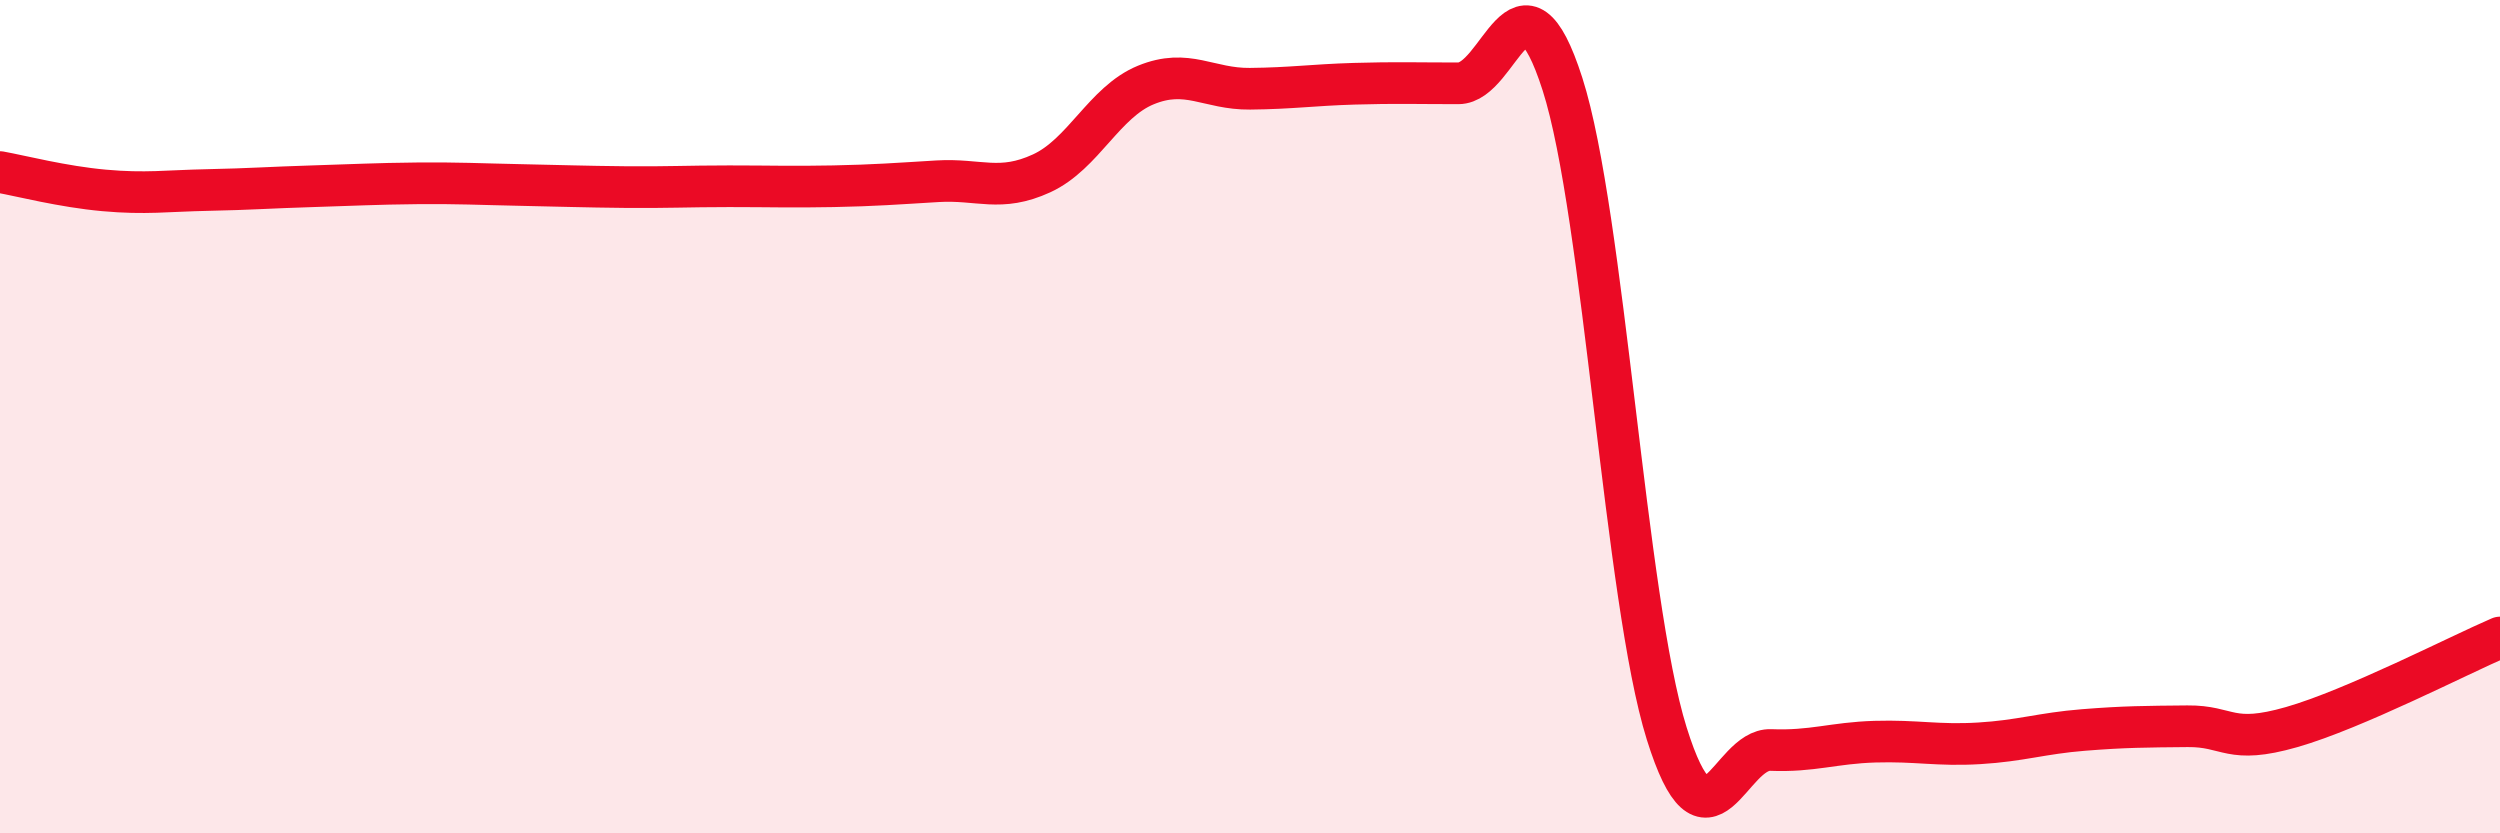
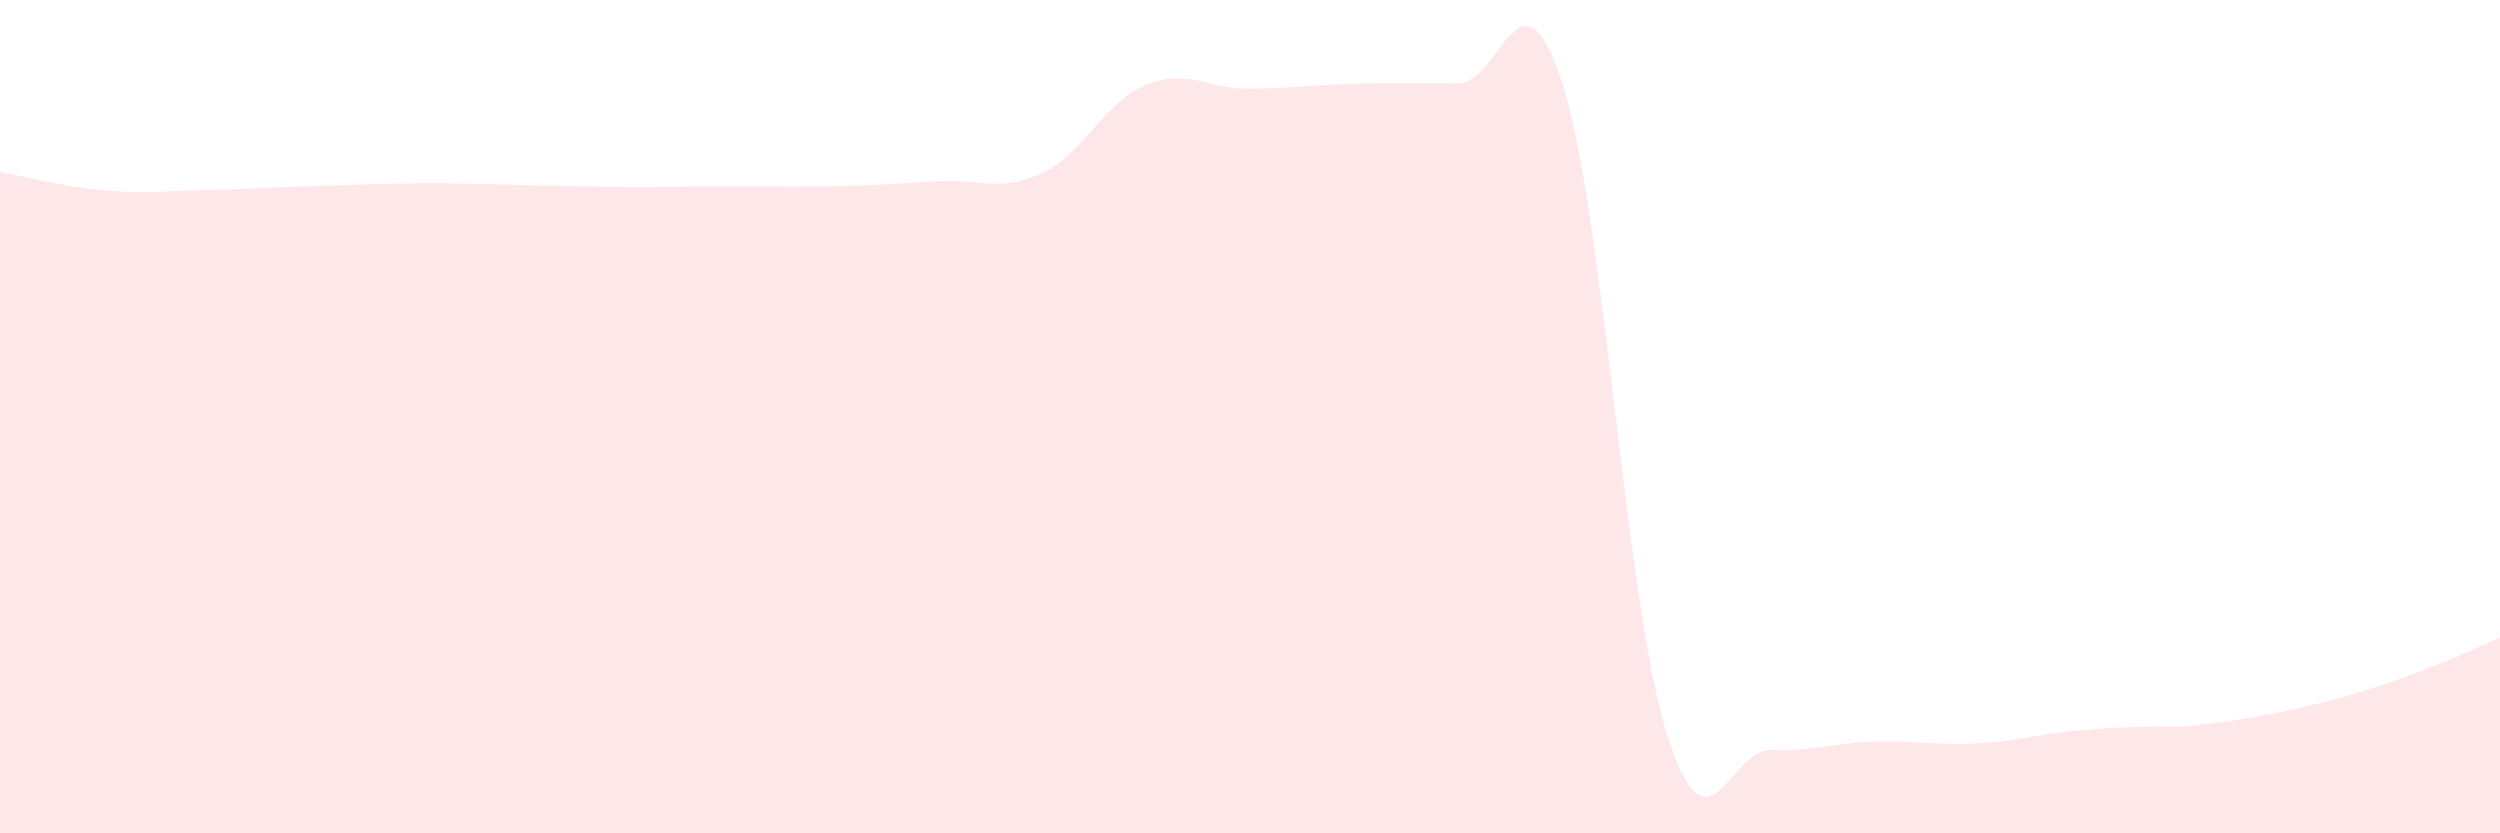
<svg xmlns="http://www.w3.org/2000/svg" width="60" height="20" viewBox="0 0 60 20">
-   <path d="M 0,4.13 C 0.5,4.22 1.5,4.48 2.5,4.57 C 3.5,4.66 4,4.58 5,4.56 C 6,4.54 6.5,4.5 7.5,4.47 C 8.5,4.44 9,4.41 10,4.4 C 11,4.39 11.5,4.42 12.5,4.44 C 13.5,4.46 14,4.48 15,4.49 C 16,4.5 16.5,4.47 17.5,4.47 C 18.5,4.47 19,4.49 20,4.47 C 21,4.45 21.5,4.41 22.5,4.35 C 23.5,4.29 24,4.62 25,4.16 C 26,3.7 26.5,2.45 27.5,2.04 C 28.5,1.63 29,2.14 30,2.13 C 31,2.12 31.5,2.04 32.5,2.01 C 33.5,1.98 34,2 35,2 C 36,2 36.5,-1.1 37.5,2.02 C 38.5,5.14 39,14.4 40,17.6 C 41,20.8 41.5,17.96 42.5,18 C 43.5,18.04 44,17.83 45,17.8 C 46,17.77 46.5,17.9 47.5,17.84 C 48.5,17.78 49,17.6 50,17.52 C 51,17.44 51.5,17.44 52.5,17.43 C 53.5,17.42 53.5,17.88 55,17.45 C 56.5,17.02 59,15.73 60,15.3L60 20L0 20Z" fill="#EB0A25" opacity="0.1" stroke-linecap="round" stroke-linejoin="round" />
-   <path d="M 0,4.13 C 0.5,4.22 1.5,4.48 2.5,4.57 C 3.5,4.66 4,4.58 5,4.56 C 6,4.54 6.5,4.5 7.5,4.47 C 8.5,4.44 9,4.41 10,4.4 C 11,4.39 11.5,4.42 12.5,4.44 C 13.5,4.46 14,4.48 15,4.49 C 16,4.5 16.5,4.47 17.5,4.47 C 18.5,4.47 19,4.49 20,4.47 C 21,4.45 21.5,4.41 22.5,4.35 C 23.5,4.29 24,4.62 25,4.16 C 26,3.7 26.5,2.45 27.5,2.04 C 28.5,1.63 29,2.14 30,2.13 C 31,2.12 31.5,2.04 32.5,2.01 C 33.5,1.98 34,2 35,2 C 36,2 36.5,-1.1 37.5,2.02 C 38.5,5.14 39,14.4 40,17.6 C 41,20.8 41.5,17.96 42.5,18 C 43.5,18.04 44,17.83 45,17.8 C 46,17.77 46.5,17.9 47.5,17.84 C 48.5,17.78 49,17.6 50,17.52 C 51,17.44 51.5,17.44 52.5,17.43 C 53.5,17.42 53.5,17.88 55,17.45 C 56.5,17.02 59,15.73 60,15.3" stroke="#EB0A25" stroke-width="1" fill="none" stroke-linecap="round" stroke-linejoin="round" />
+   <path d="M 0,4.13 C 0.5,4.22 1.5,4.48 2.5,4.57 C 3.5,4.66 4,4.58 5,4.56 C 6,4.54 6.5,4.5 7.5,4.47 C 8.5,4.44 9,4.41 10,4.4 C 11,4.39 11.5,4.42 12.5,4.44 C 13.5,4.46 14,4.48 15,4.49 C 16,4.5 16.5,4.47 17.5,4.47 C 18.5,4.47 19,4.49 20,4.47 C 21,4.45 21.5,4.41 22.5,4.35 C 23.5,4.29 24,4.62 25,4.16 C 26,3.7 26.5,2.45 27.5,2.04 C 28.5,1.63 29,2.14 30,2.13 C 31,2.12 31.5,2.04 32.5,2.01 C 33.5,1.98 34,2 35,2 C 36,2 36.5,-1.1 37.5,2.02 C 38.5,5.14 39,14.4 40,17.6 C 41,20.8 41.5,17.96 42.5,18 C 43.5,18.04 44,17.83 45,17.8 C 46,17.77 46.5,17.9 47.5,17.84 C 48.5,17.78 49,17.6 50,17.52 C 51,17.44 51.5,17.44 52.5,17.43 C 56.5,17.02 59,15.73 60,15.3L60 20L0 20Z" fill="#EB0A25" opacity="0.1" stroke-linecap="round" stroke-linejoin="round" />
</svg>